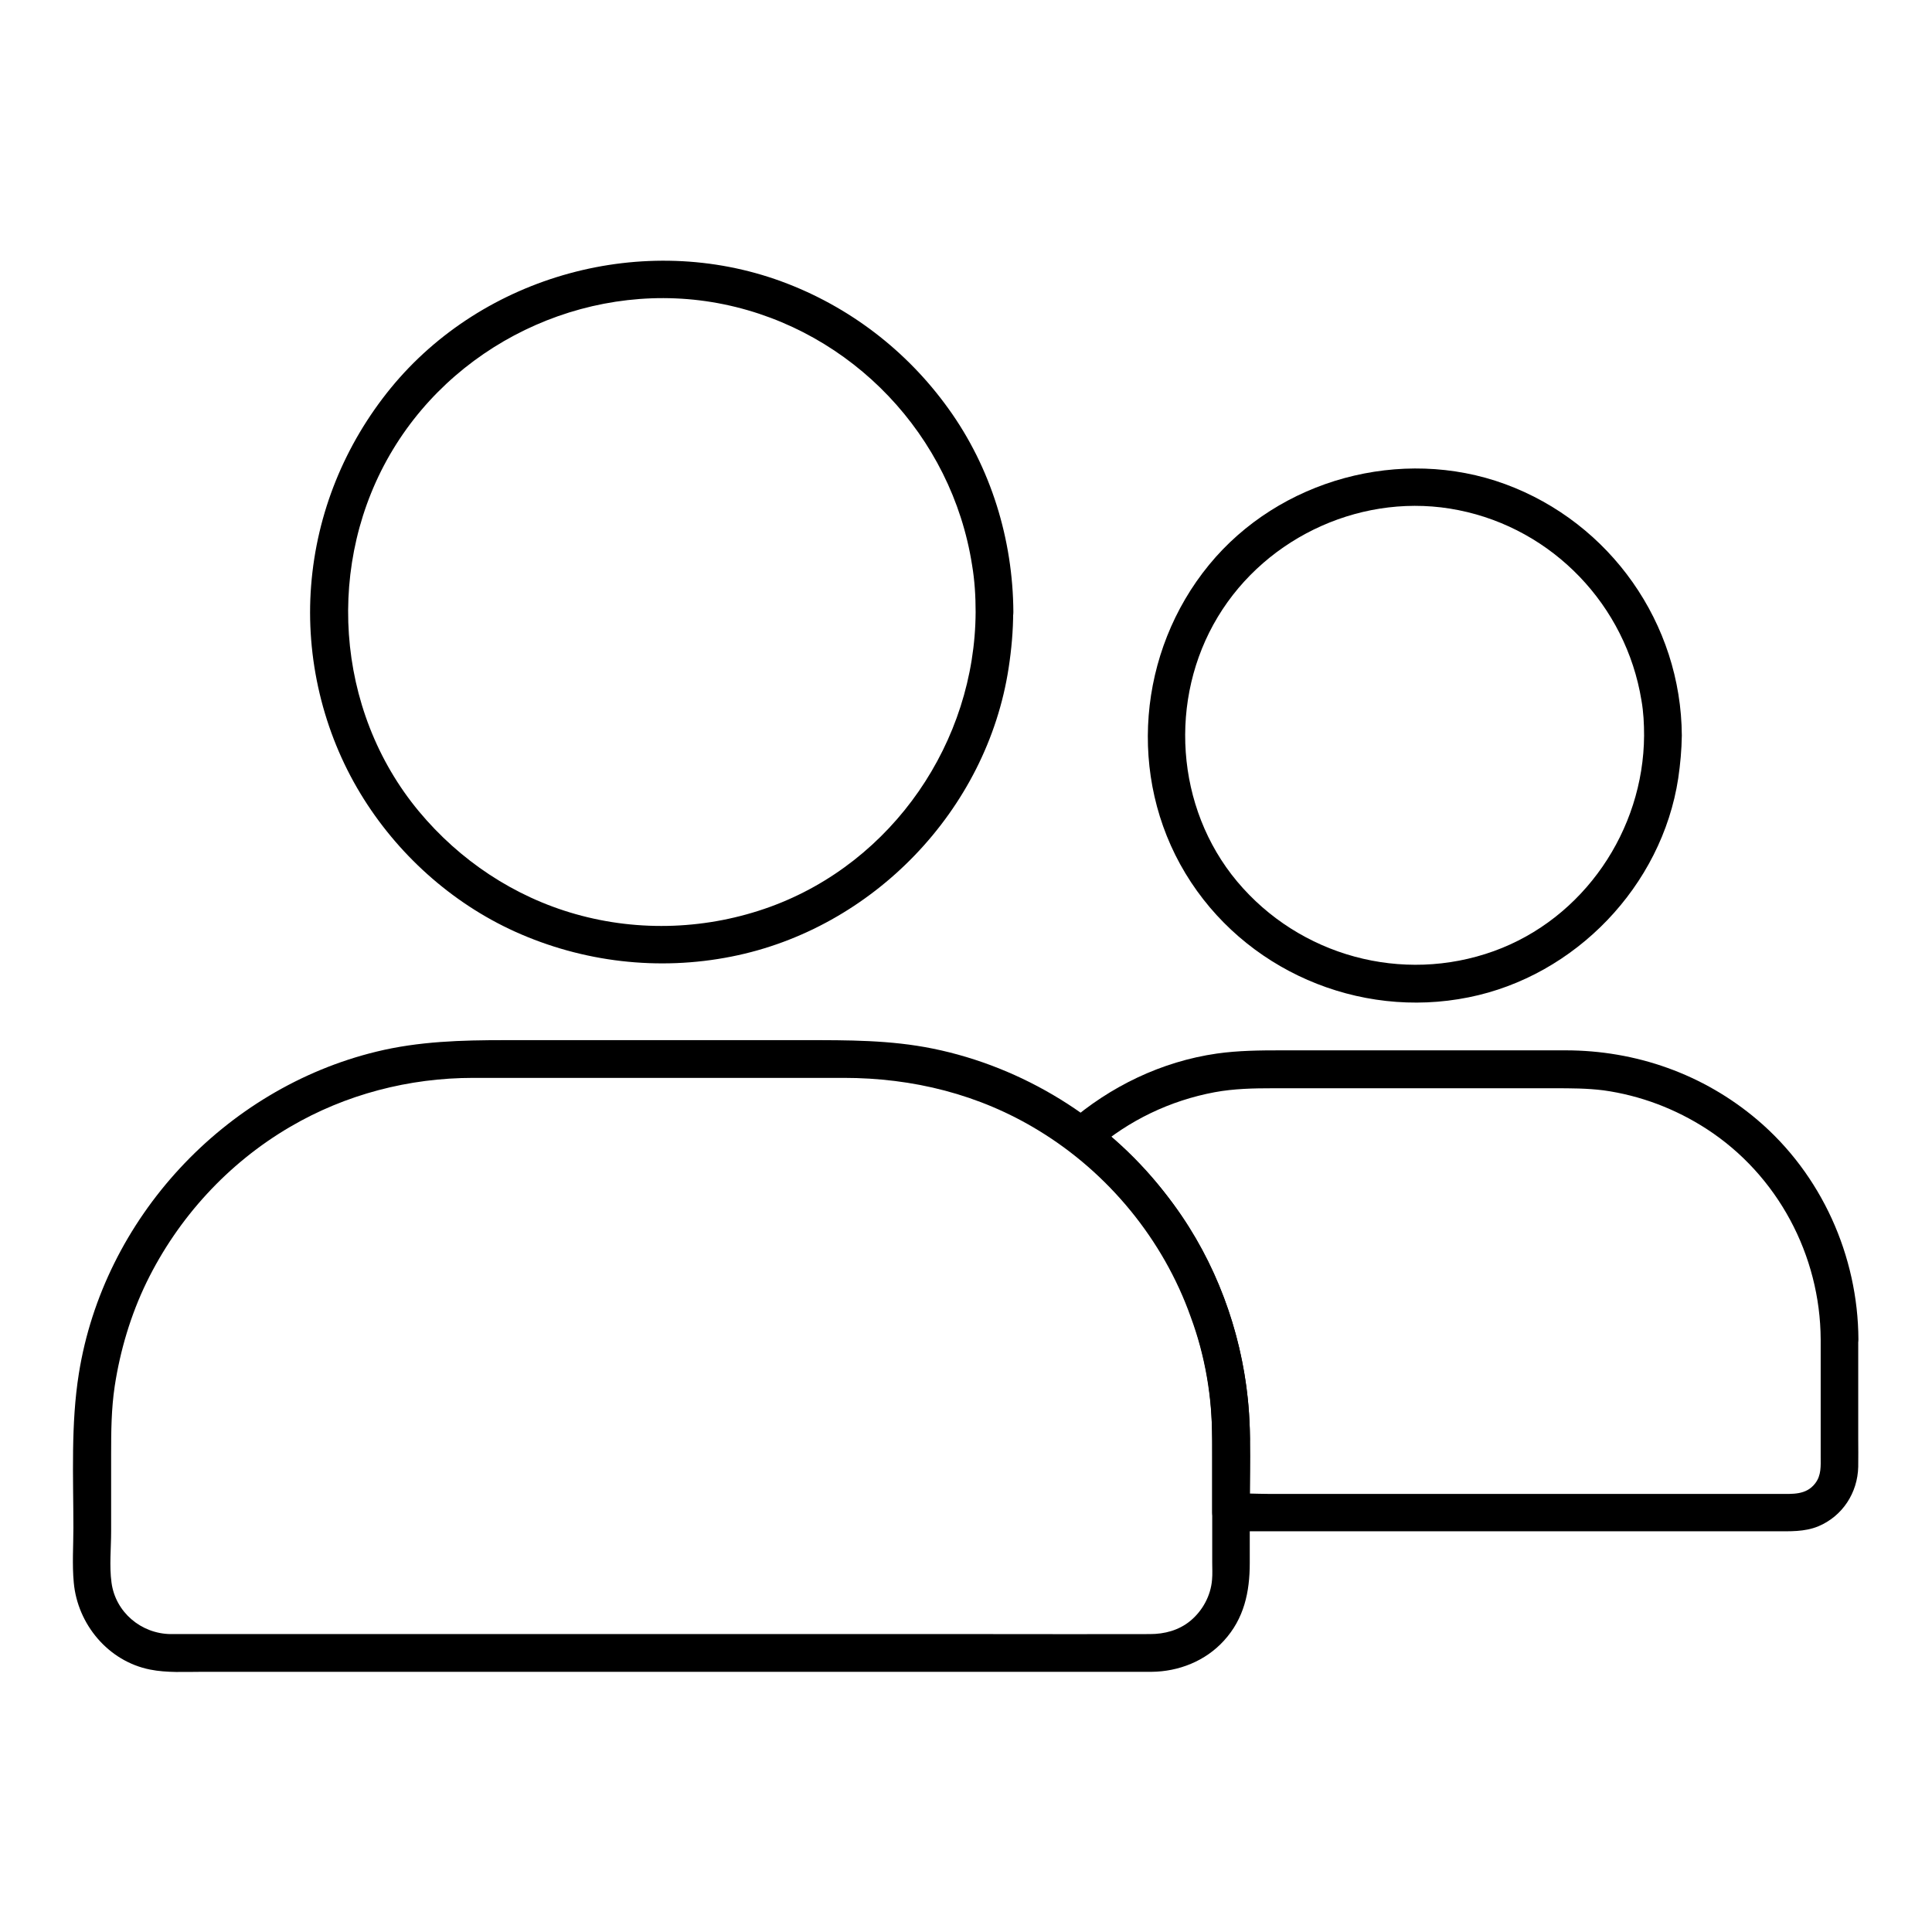
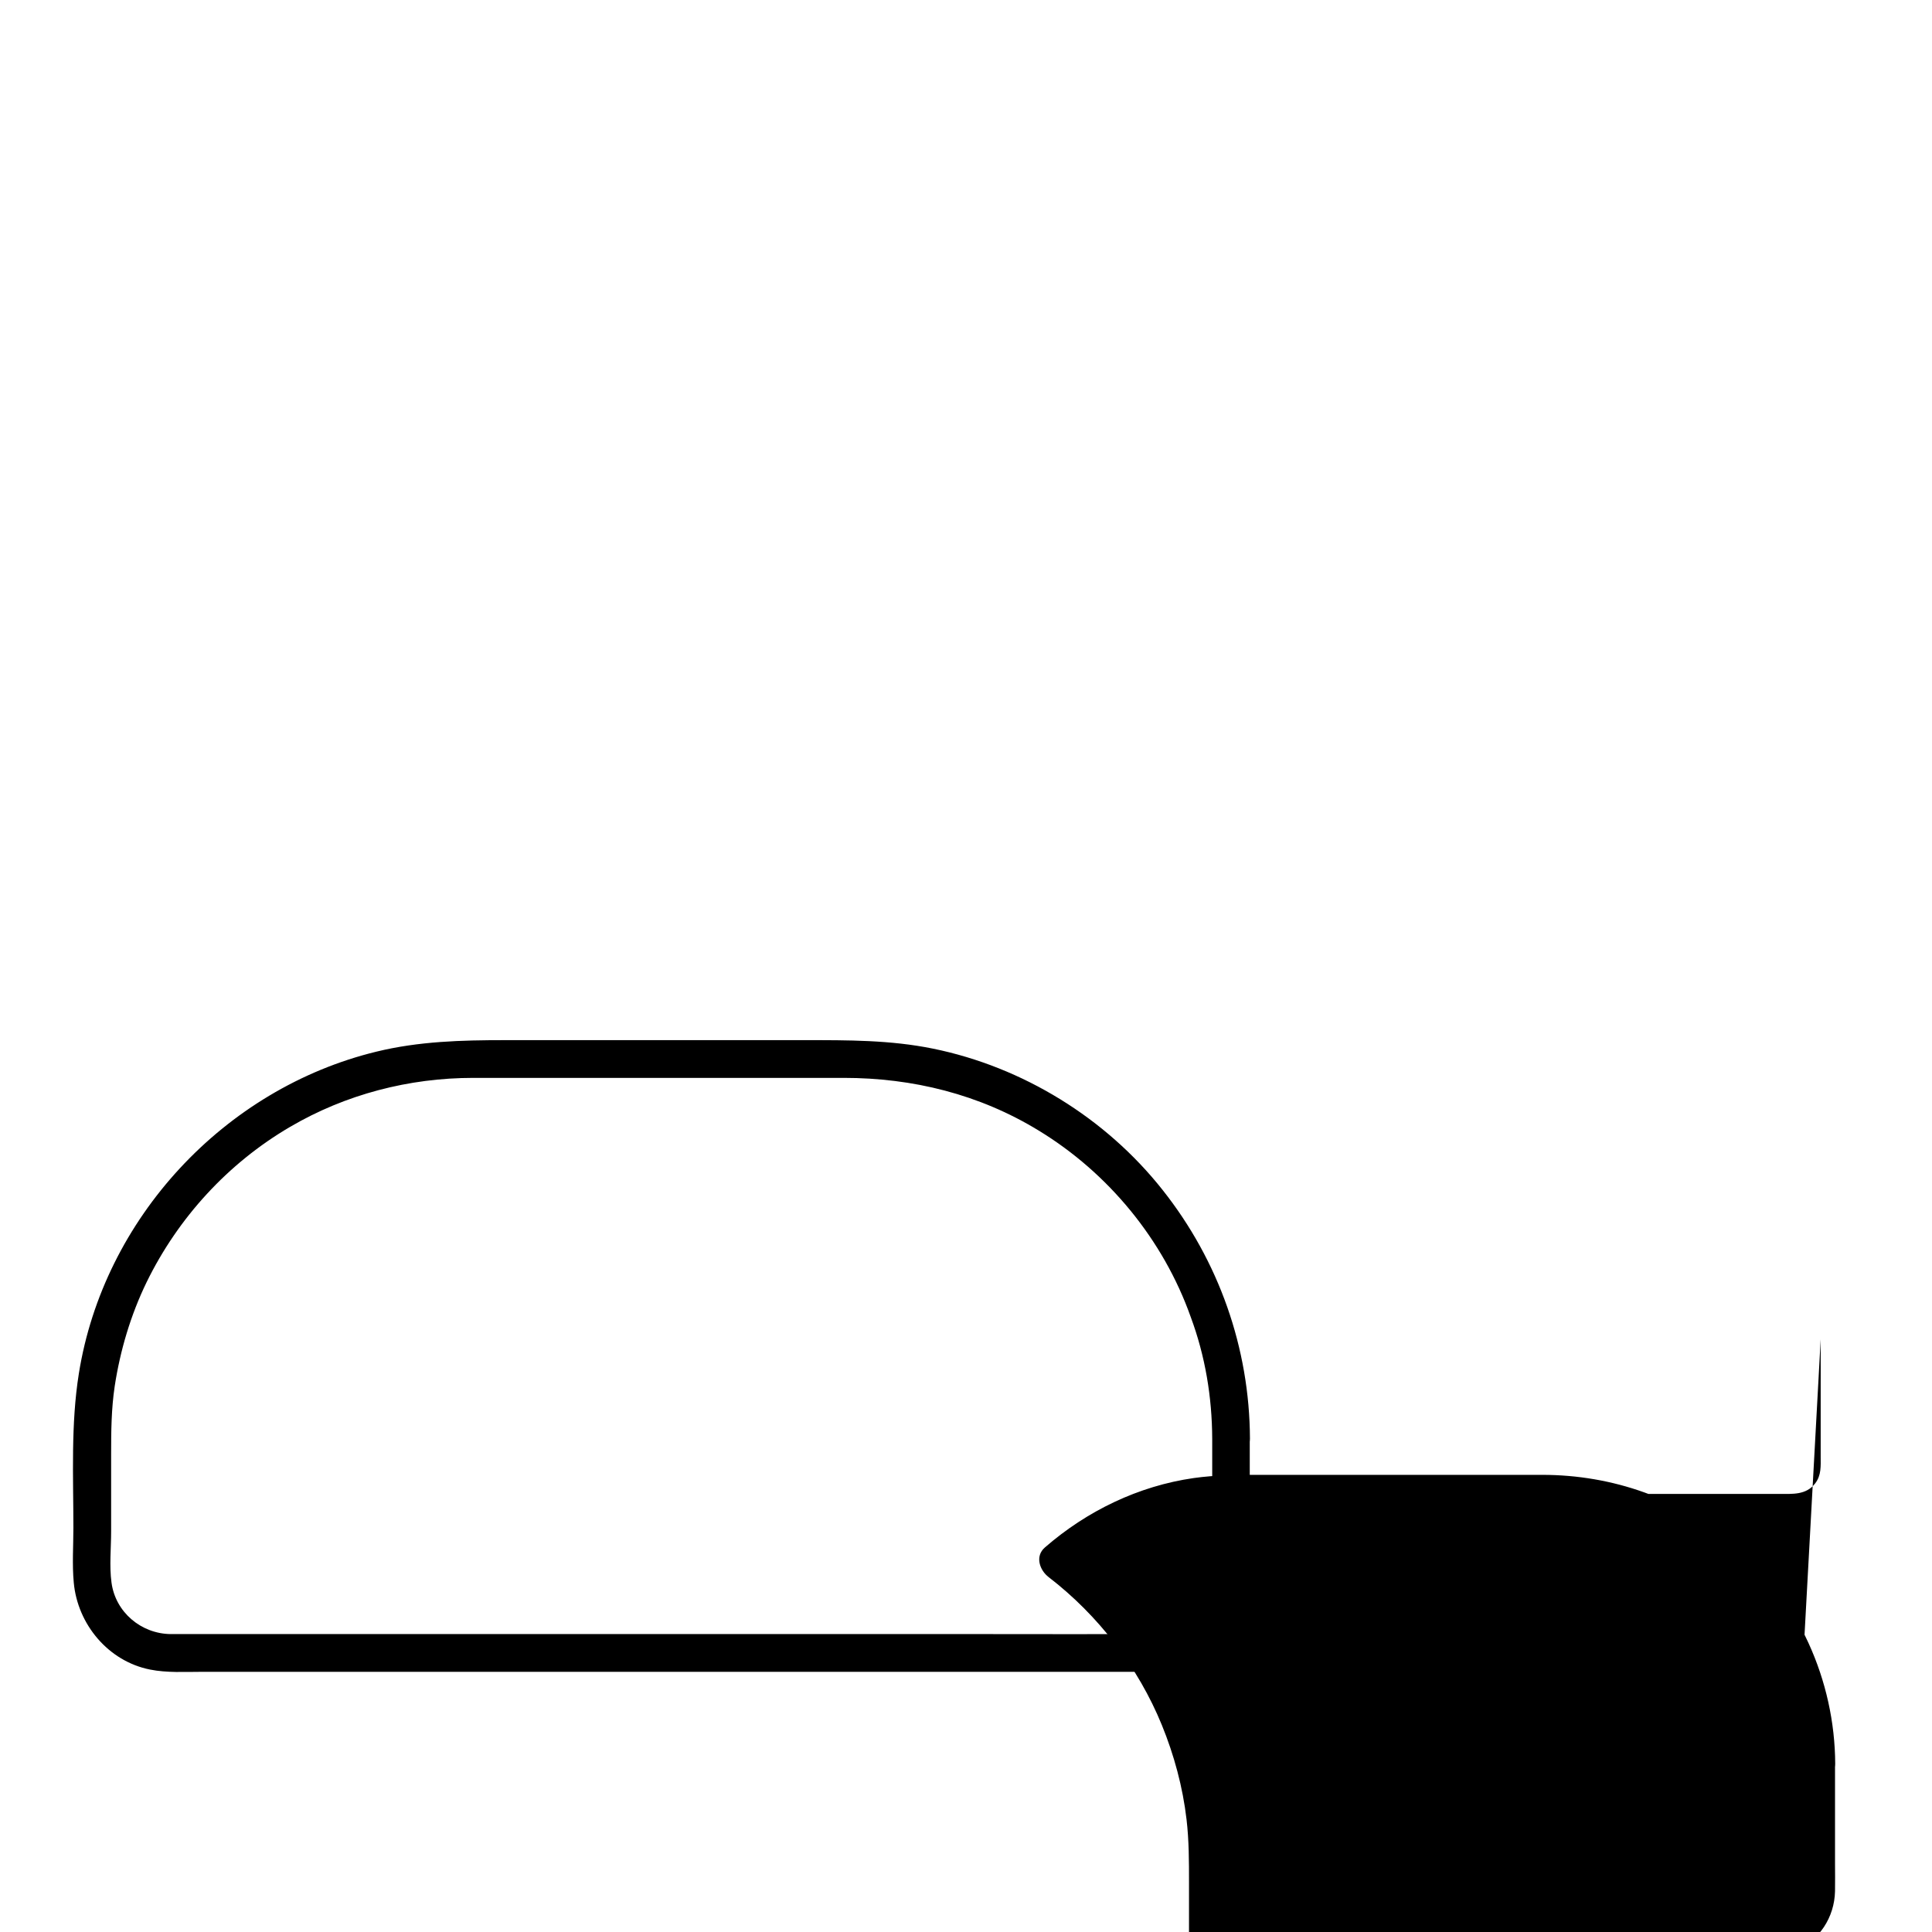
<svg xmlns="http://www.w3.org/2000/svg" id="Layer_1" enable-background="new 0 0 1024 1024" viewBox="0 0 1024 1024">
  <g id="XMLID_2013_">
    <g id="XMLID_2018_">
      <g id="XMLID_30_">
-         <path id="XMLID_34_" d="m517.1 324.4c-.3 68.7-43.8 132.5-108.8 156.2-33 12-69.3 13.5-103.2 3.9-32.6-9.2-61.5-28.5-83.1-54.5-44.6-53.7-49.7-132.4-13.7-191.8 35.9-59.3 107.3-90.9 175.4-76.9 68 14 120.8 69.7 131.5 138.1 1.4 8.2 1.9 16.6 1.9 25 .1 12.9 20.1 12.9 20 0-.2-38.4-11.9-76.6-34.4-107.8-22.1-30.8-52.8-54.3-88.4-67.4-72.9-26.8-158.1-3.5-207.2 56.5-24.4 29.9-39.2 66.2-42.2 104.7-3 38.3 6.3 77.5 26.2 110.3 19.2 31.7 48.1 57.8 81.9 73.1 35.9 16.2 76 20.9 114.7 13.2 74.9-14.8 135.4-77.6 146.9-153 1.5-9.8 2.4-19.7 2.4-29.6.2-12.9-19.8-12.9-19.9 0z" />
-       </g>
+         </g>
    </g>
    <g id="XMLID_2038_">
      <g id="XMLID_24_">
-         <path id="XMLID_28_" d="m871.4 389.9c-.3 50.2-32 97-79.6 114.2-48.5 17.5-103 2.6-136.1-36.9-32.7-39.1-36.5-96.8-10.2-140.3 26-43.1 78-66.5 127.6-56.5 50 10 88.7 50.5 96.9 100.8 1.1 6.2 1.4 12.5 1.4 18.7.1 12.9 20.1 12.9 20 0-.3-59.4-37.9-112.8-93.6-133.3-55.1-20.2-119.8-2.6-157 42.8-37.7 46-43.4 112.3-12.5 163.5s91.7 77.5 150.1 65.7c56.5-11.3 102.4-59 111.1-116.1 1.1-7.5 1.8-15.1 1.9-22.7.1-12.8-19.9-12.8-20 .1z" />
-       </g>
+         </g>
    </g>
    <g id="XMLID_2064_">
      <g id="XMLID_18_">
        <path id="XMLID_22_" d="m642.5 762.5v65.7c0 3 .2 6.1-.1 9.2-.7 8.4-5 16.3-11.5 21.7-6.1 5-13.6 7-21.4 7-28.3.1-56.6 0-84.9 0-54.1 0-108.2 0-162.4 0-55.7 0-111.4 0-167.1 0-33 0-66.1 0-99.1 0-1.9 0-3.7 0-5.6 0-15.6-.2-29.2-11.6-31.3-27.3-1.2-8.8-.2-18.3-.2-27.1 0-13.6 0-27.3 0-40.9 0-12.1.1-24.1 1.9-36.1 2.9-19 8.5-37.8 16.9-55.1 16.7-34.2 43.2-63.1 76-82.3 29.5-17.3 63.1-26 97.2-26h50.6 145.7c36.6 0 71.9 8.7 103.3 27.9 37 22.5 66.1 57.9 80.6 98.8 7.7 20.7 11.3 42.4 11.4 64.5.1 12.9 20.1 12.9 20 0-.2-48-16.5-94.2-46.3-131.8-30.1-38.1-74.1-65.2-121.7-74.9-22.6-4.6-45.1-4.5-67.9-4.5-27.2 0-54.3 0-81.5 0-25.8 0-51.7 0-77.5 0-22.9 0-45.6.6-68.1 6.1-80.6 19.6-144.6 88.4-157.7 170.6-4.3 26.9-2.9 54.6-2.9 81.8 0 9.6-.7 19.4.2 29 2 22.1 18.3 41.7 40.4 46.1 9 1.8 18.5 1.2 27.6 1.2h49.9 159.2 174.9 110.5 8.7c14.4-.1 28.6-5.7 38.4-16.5 10.7-11.7 13.7-25.8 13.7-41.1 0-13.4 0-26.8 0-40.2 0-8.6 0-17.2 0-25.8.1-12.9-19.9-12.9-19.9 0z" />
      </g>
    </g>
    <g id="XMLID_2058_">
      <g id="XMLID_15_">
-         <path id="XMLID_29_" d="m965 709.9v38.8 23.3c0 5 .4 9.9-2.9 14.2-4.8 6.3-12.1 5.6-19.1 5.6-9.7 0-19.5 0-29.2 0-32.9 0-65.8 0-98.8 0-35 0-70.1 0-105.1 0-12.6 0-25.3 0-37.9 0-6.2 0-12.6-.5-18.7 0-.3 0-.6 0-.9 0l10 10c0-19.9 1-40.1-1-59.9-3.8-37.1-17-73.1-39.1-103.2-12.6-17.1-27.3-32-44.1-44.9.7 5.2 1.3 10.5 2 15.7 18.1-15.7 40-26.2 63.6-30.6 10.2-1.9 20.6-2.1 30.9-2.1h74.5 74.6c8.7 0 17.4 0 26.1 1.1 19.5 2.7 38.2 9.8 54.7 20.5 37.6 24.4 60.2 66.9 60.4 111.5.1 12.9 20.1 12.9 20 0-.2-44.3-19.6-87.5-53.5-116.3-28.6-24.3-64.4-36.9-101.8-36.9-50.2 0-100.4 0-150.5 0-11.5 0-22.8.1-34.2 1.7-29.3 4.2-56.6 17.4-78.9 36.8-5.4 4.7-2.7 12.1 2 15.7 26.3 20.2 47.5 47.8 60 78.4 6.5 15.9 11.1 32.9 13.1 50.1 1.3 11.1 1.3 22.3 1.3 33.4v28.8c0 5.4 4.6 10 10 10h48.1 105.5 102.8 32.1c7.7 0 15.3.4 22.7-2.6 12.9-5.4 20.9-17.8 21.2-31.6.1-4.9 0-9.9 0-14.9 0-16.4 0-32.8 0-49.2 0-1.2 0-2.3 0-3.5.1-12.8-19.9-12.8-19.9.1z" />
+         <path id="XMLID_29_" d="m965 709.9v38.8 23.3c0 5 .4 9.9-2.9 14.2-4.8 6.3-12.1 5.6-19.1 5.6-9.7 0-19.5 0-29.2 0-32.9 0-65.8 0-98.8 0-35 0-70.1 0-105.1 0-12.6 0-25.3 0-37.9 0-6.2 0-12.6-.5-18.7 0-.3 0-.6 0-.9 0l10 10h74.5 74.6c8.7 0 17.4 0 26.1 1.1 19.5 2.7 38.2 9.8 54.7 20.5 37.6 24.4 60.2 66.9 60.4 111.5.1 12.9 20.1 12.9 20 0-.2-44.3-19.6-87.5-53.5-116.3-28.6-24.3-64.4-36.9-101.8-36.9-50.2 0-100.4 0-150.5 0-11.5 0-22.8.1-34.2 1.7-29.3 4.2-56.6 17.4-78.9 36.8-5.4 4.7-2.7 12.1 2 15.7 26.3 20.2 47.5 47.8 60 78.4 6.5 15.9 11.1 32.9 13.1 50.1 1.3 11.1 1.3 22.3 1.3 33.4v28.8c0 5.4 4.6 10 10 10h48.1 105.5 102.8 32.1c7.7 0 15.3.4 22.7-2.6 12.9-5.4 20.9-17.8 21.2-31.6.1-4.9 0-9.9 0-14.9 0-16.4 0-32.8 0-49.2 0-1.2 0-2.3 0-3.5.1-12.8-19.9-12.8-19.9.1z" />
      </g>
    </g>
  </g>
</svg>